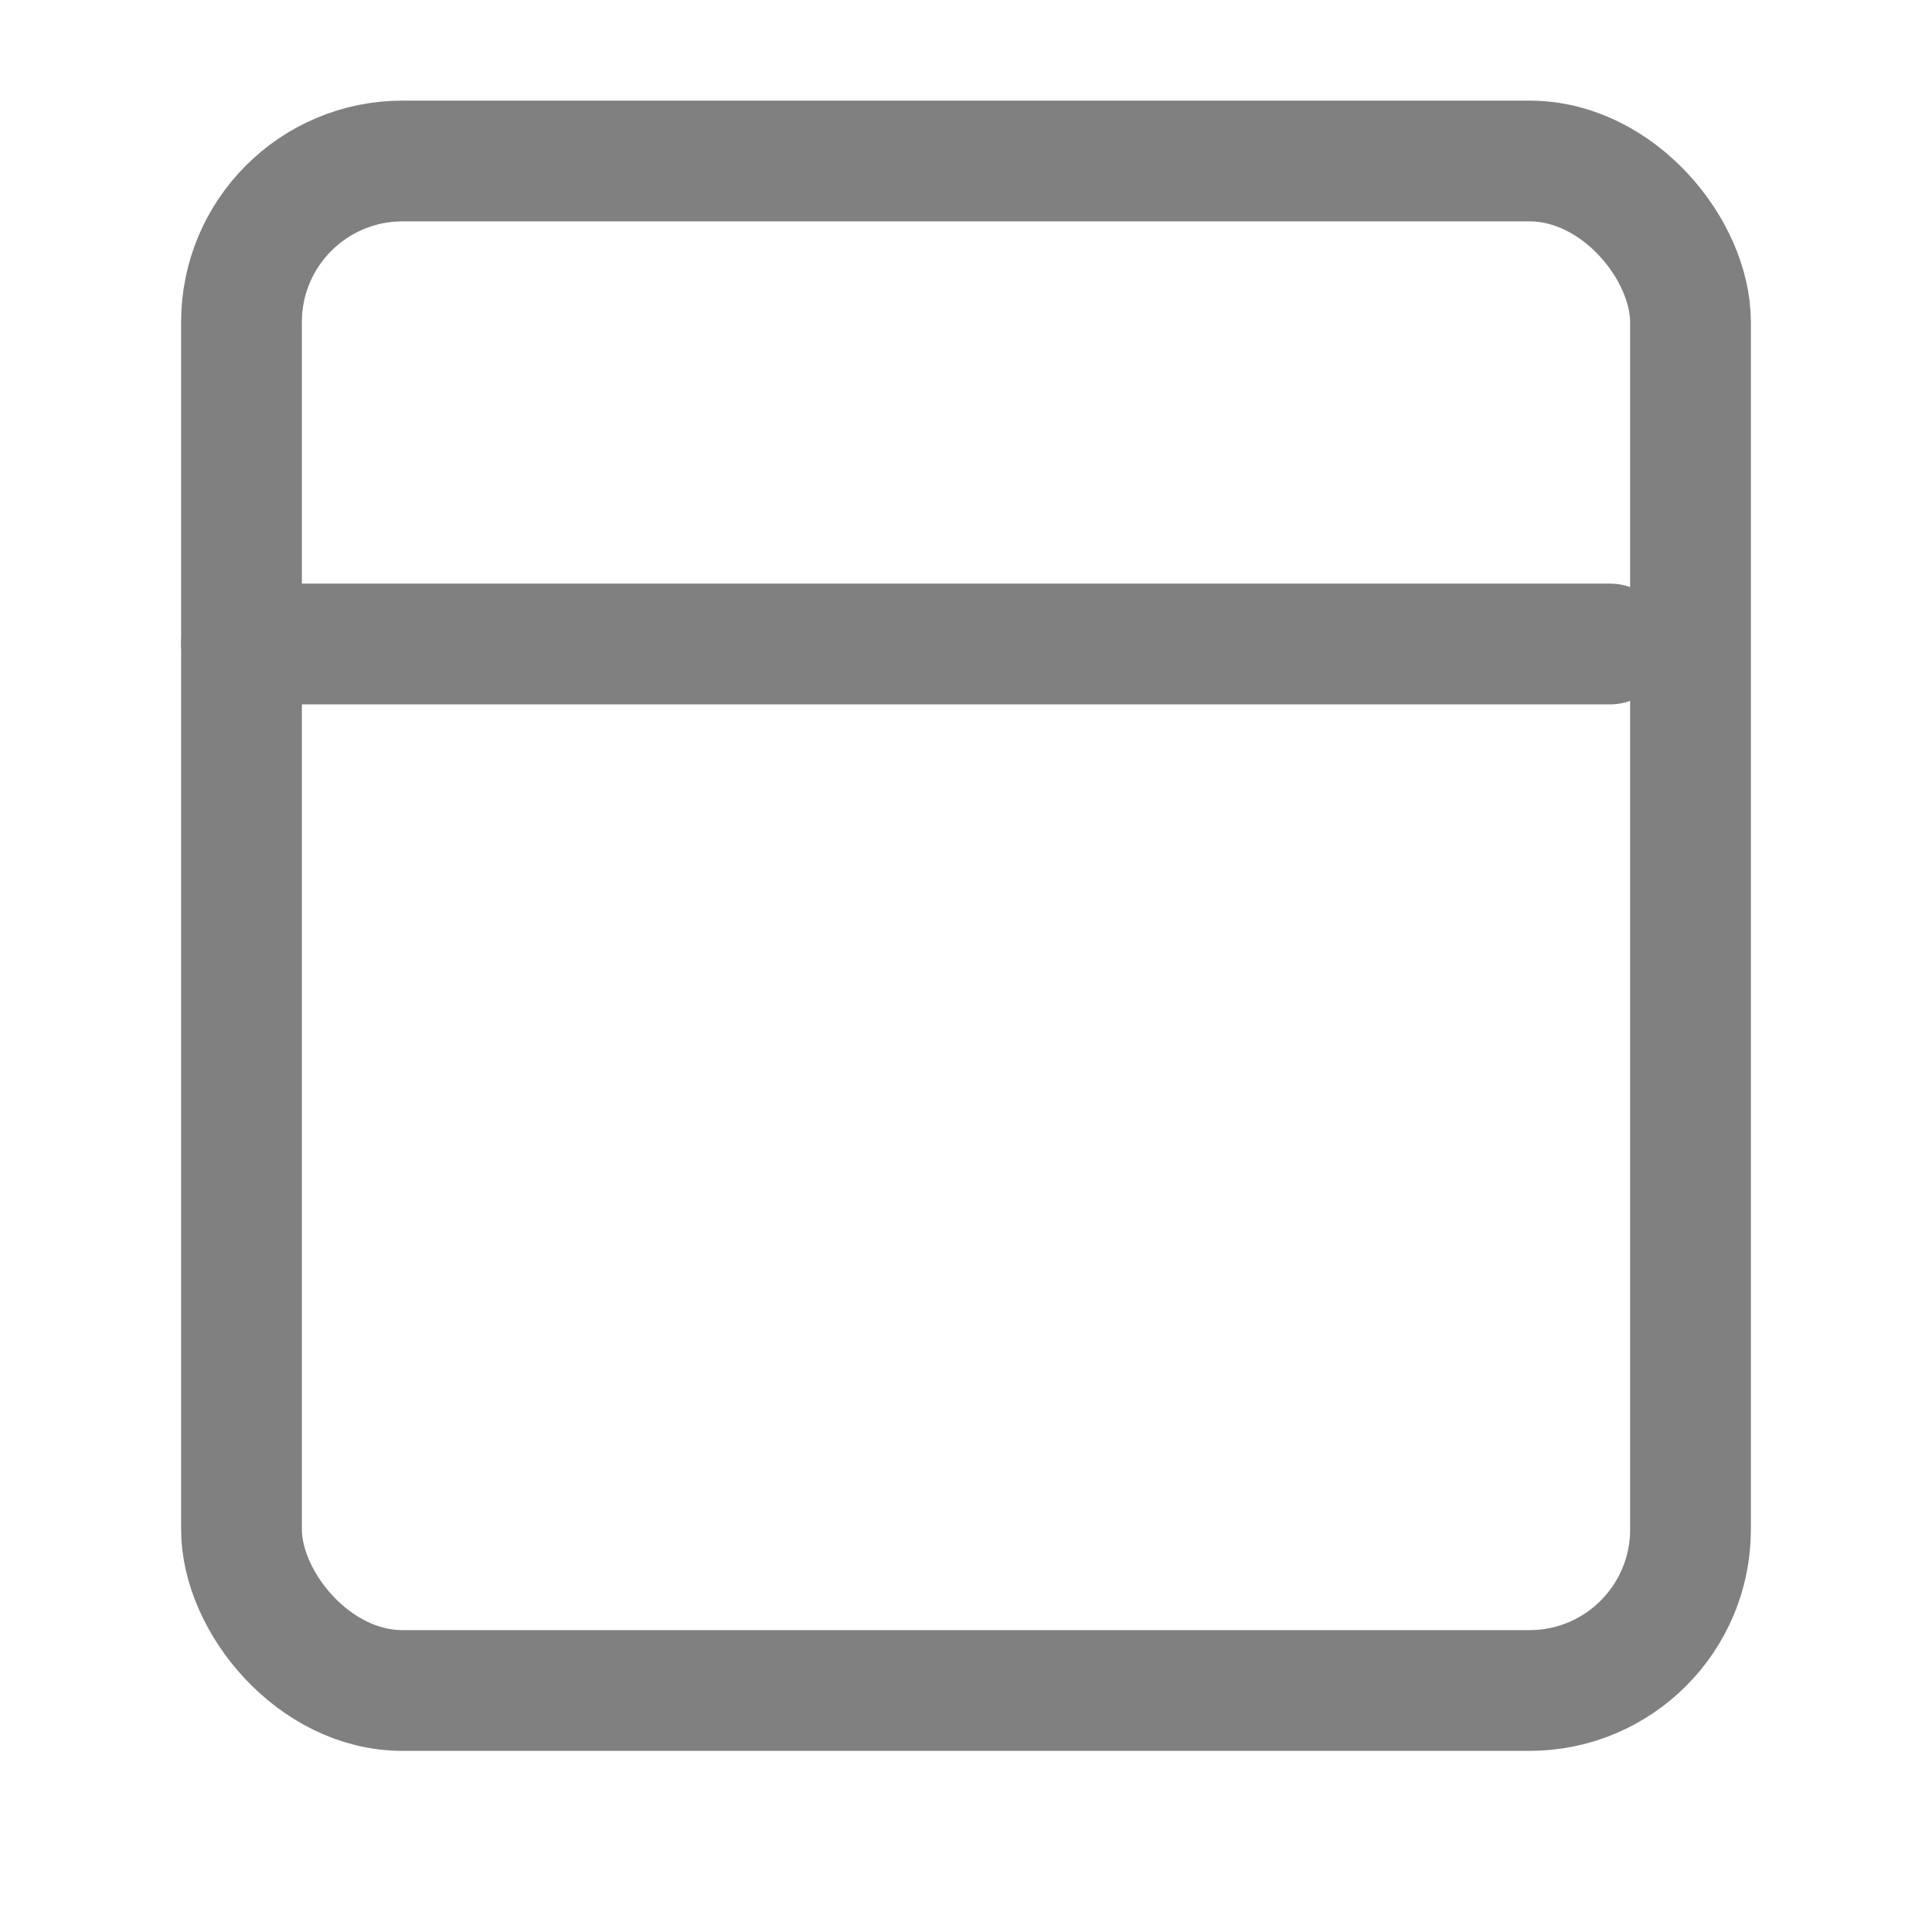
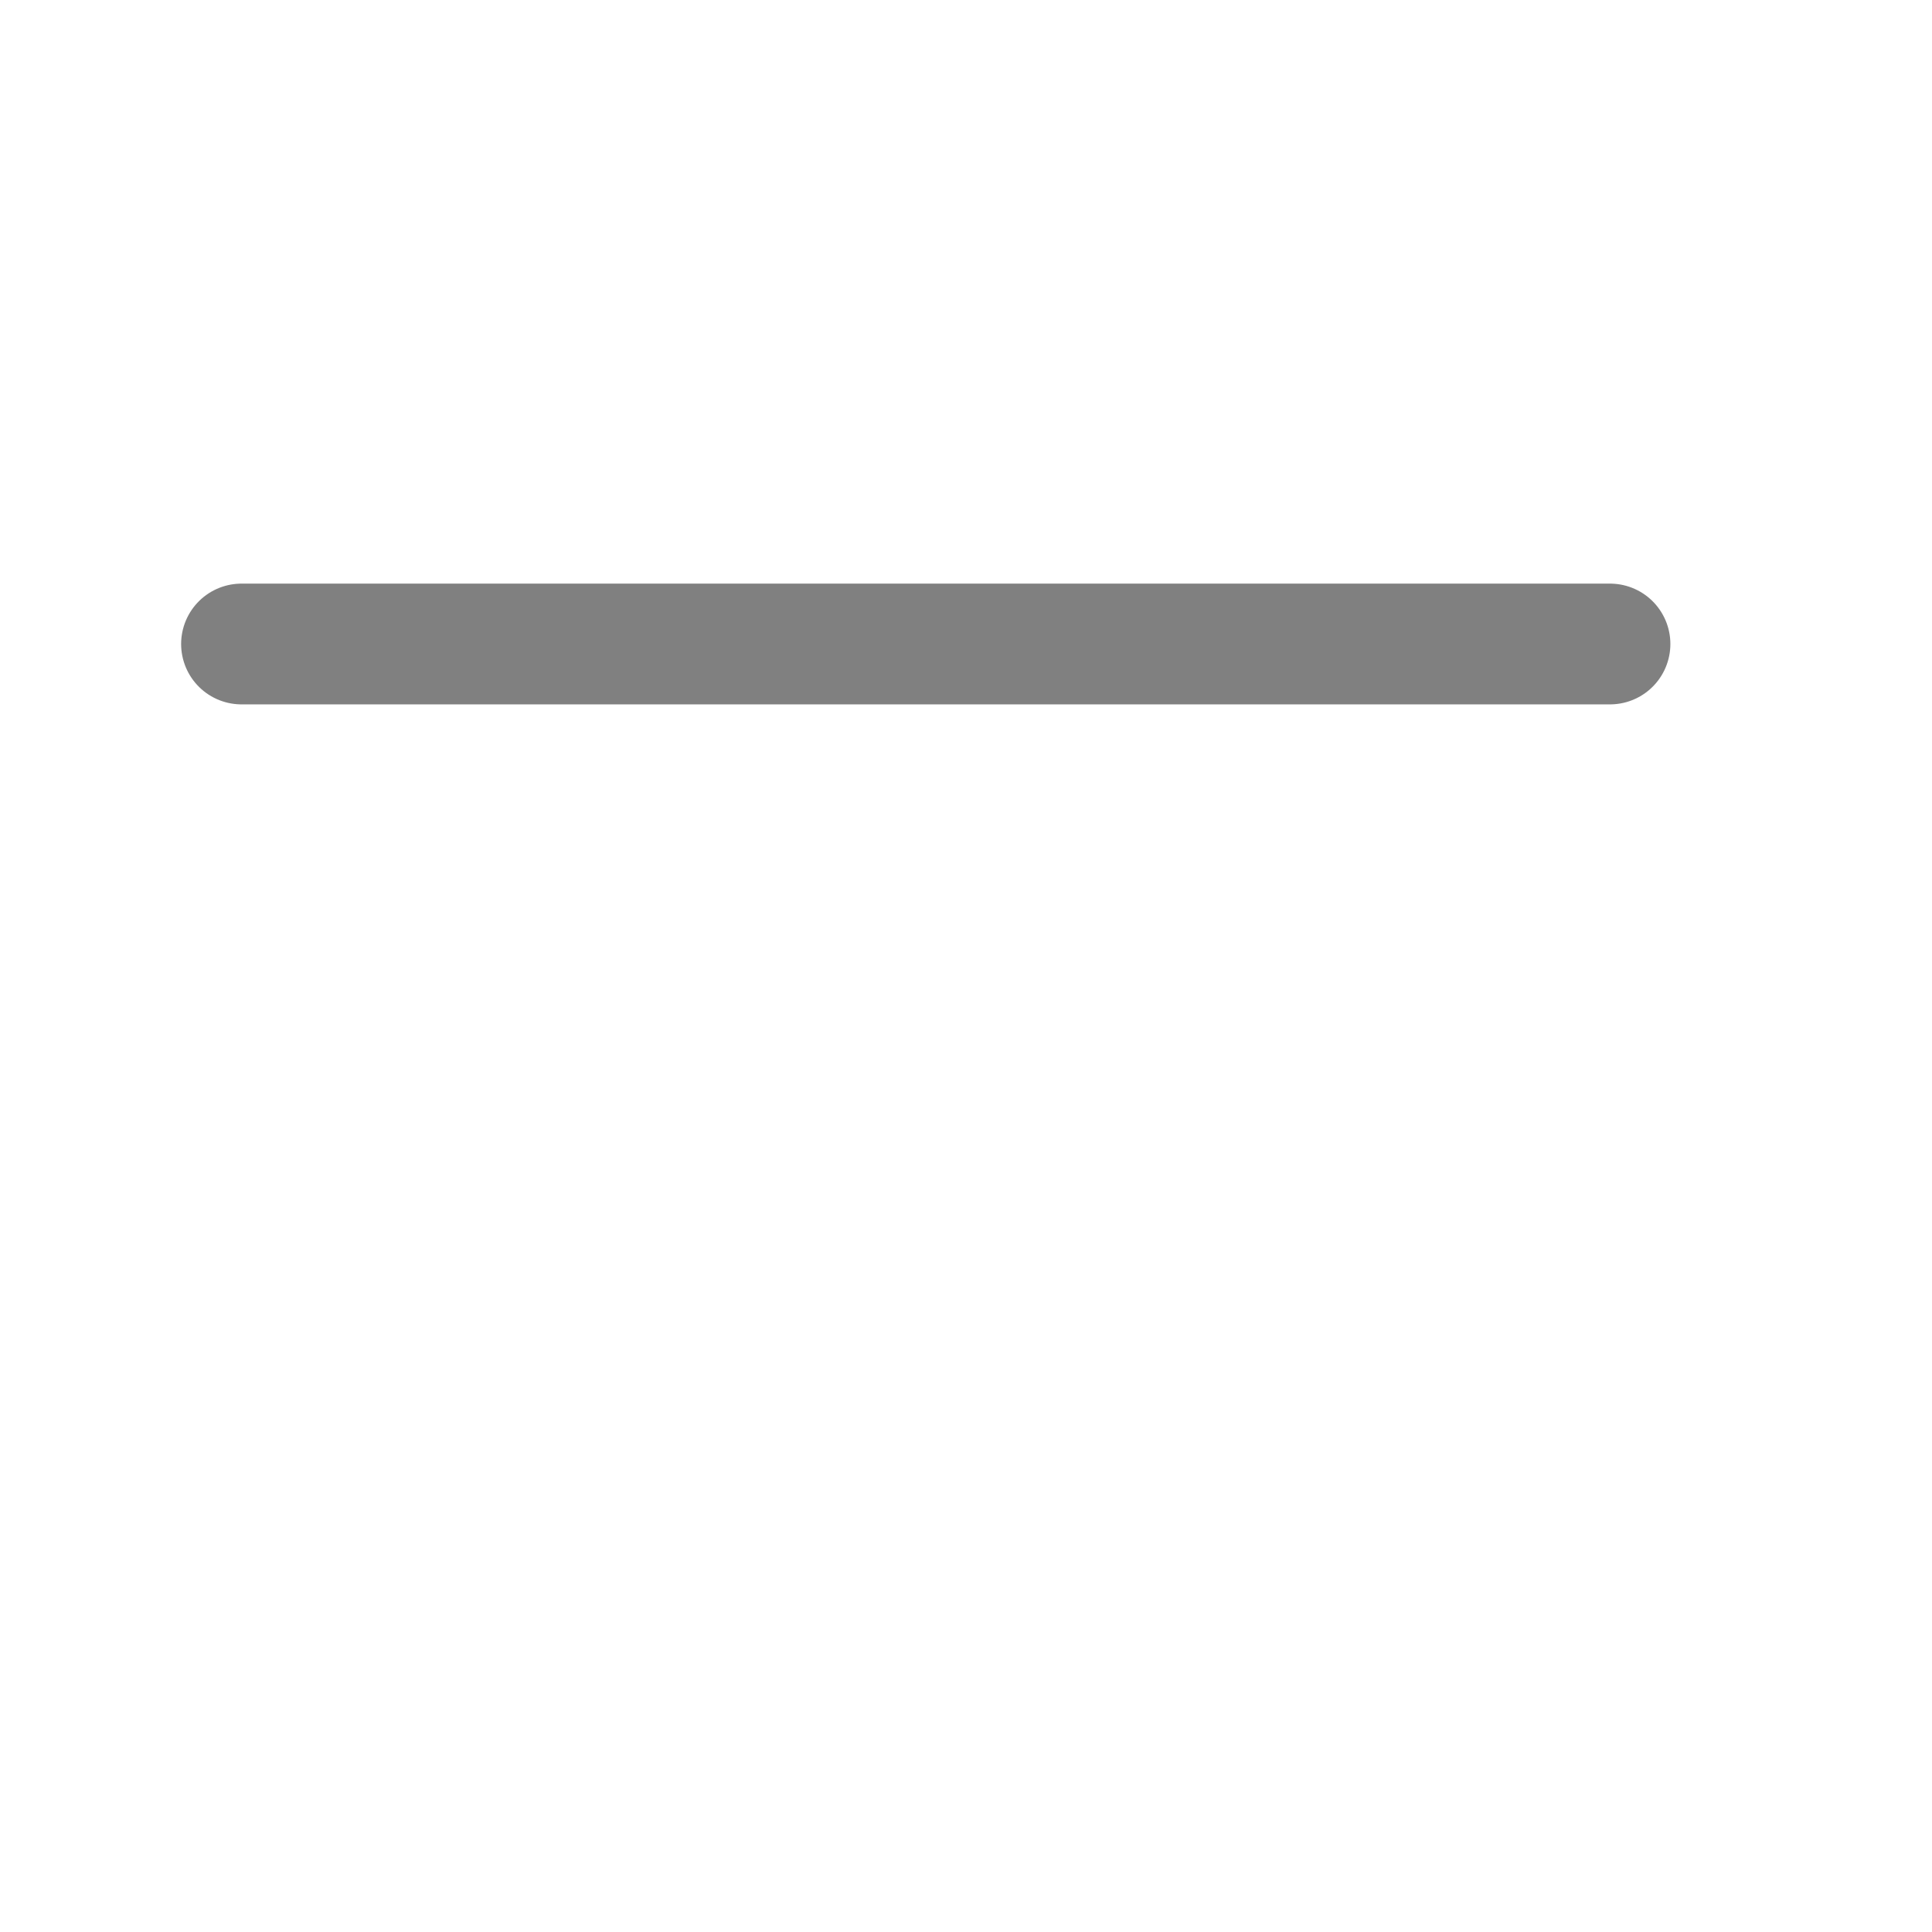
<svg xmlns="http://www.w3.org/2000/svg" width="24" height="24" viewBox="0 0 24 24" fill="none" stroke="gray" stroke-width="1.5" stroke-linecap="round" stroke-linejoin="round" class="feather feather-credit-card">
-   <rect x="3" y="2" width="18" height="19" rx="2" ry="2" />
  <line x1="3" y1="8" x2="20" y2="8" />
</svg>